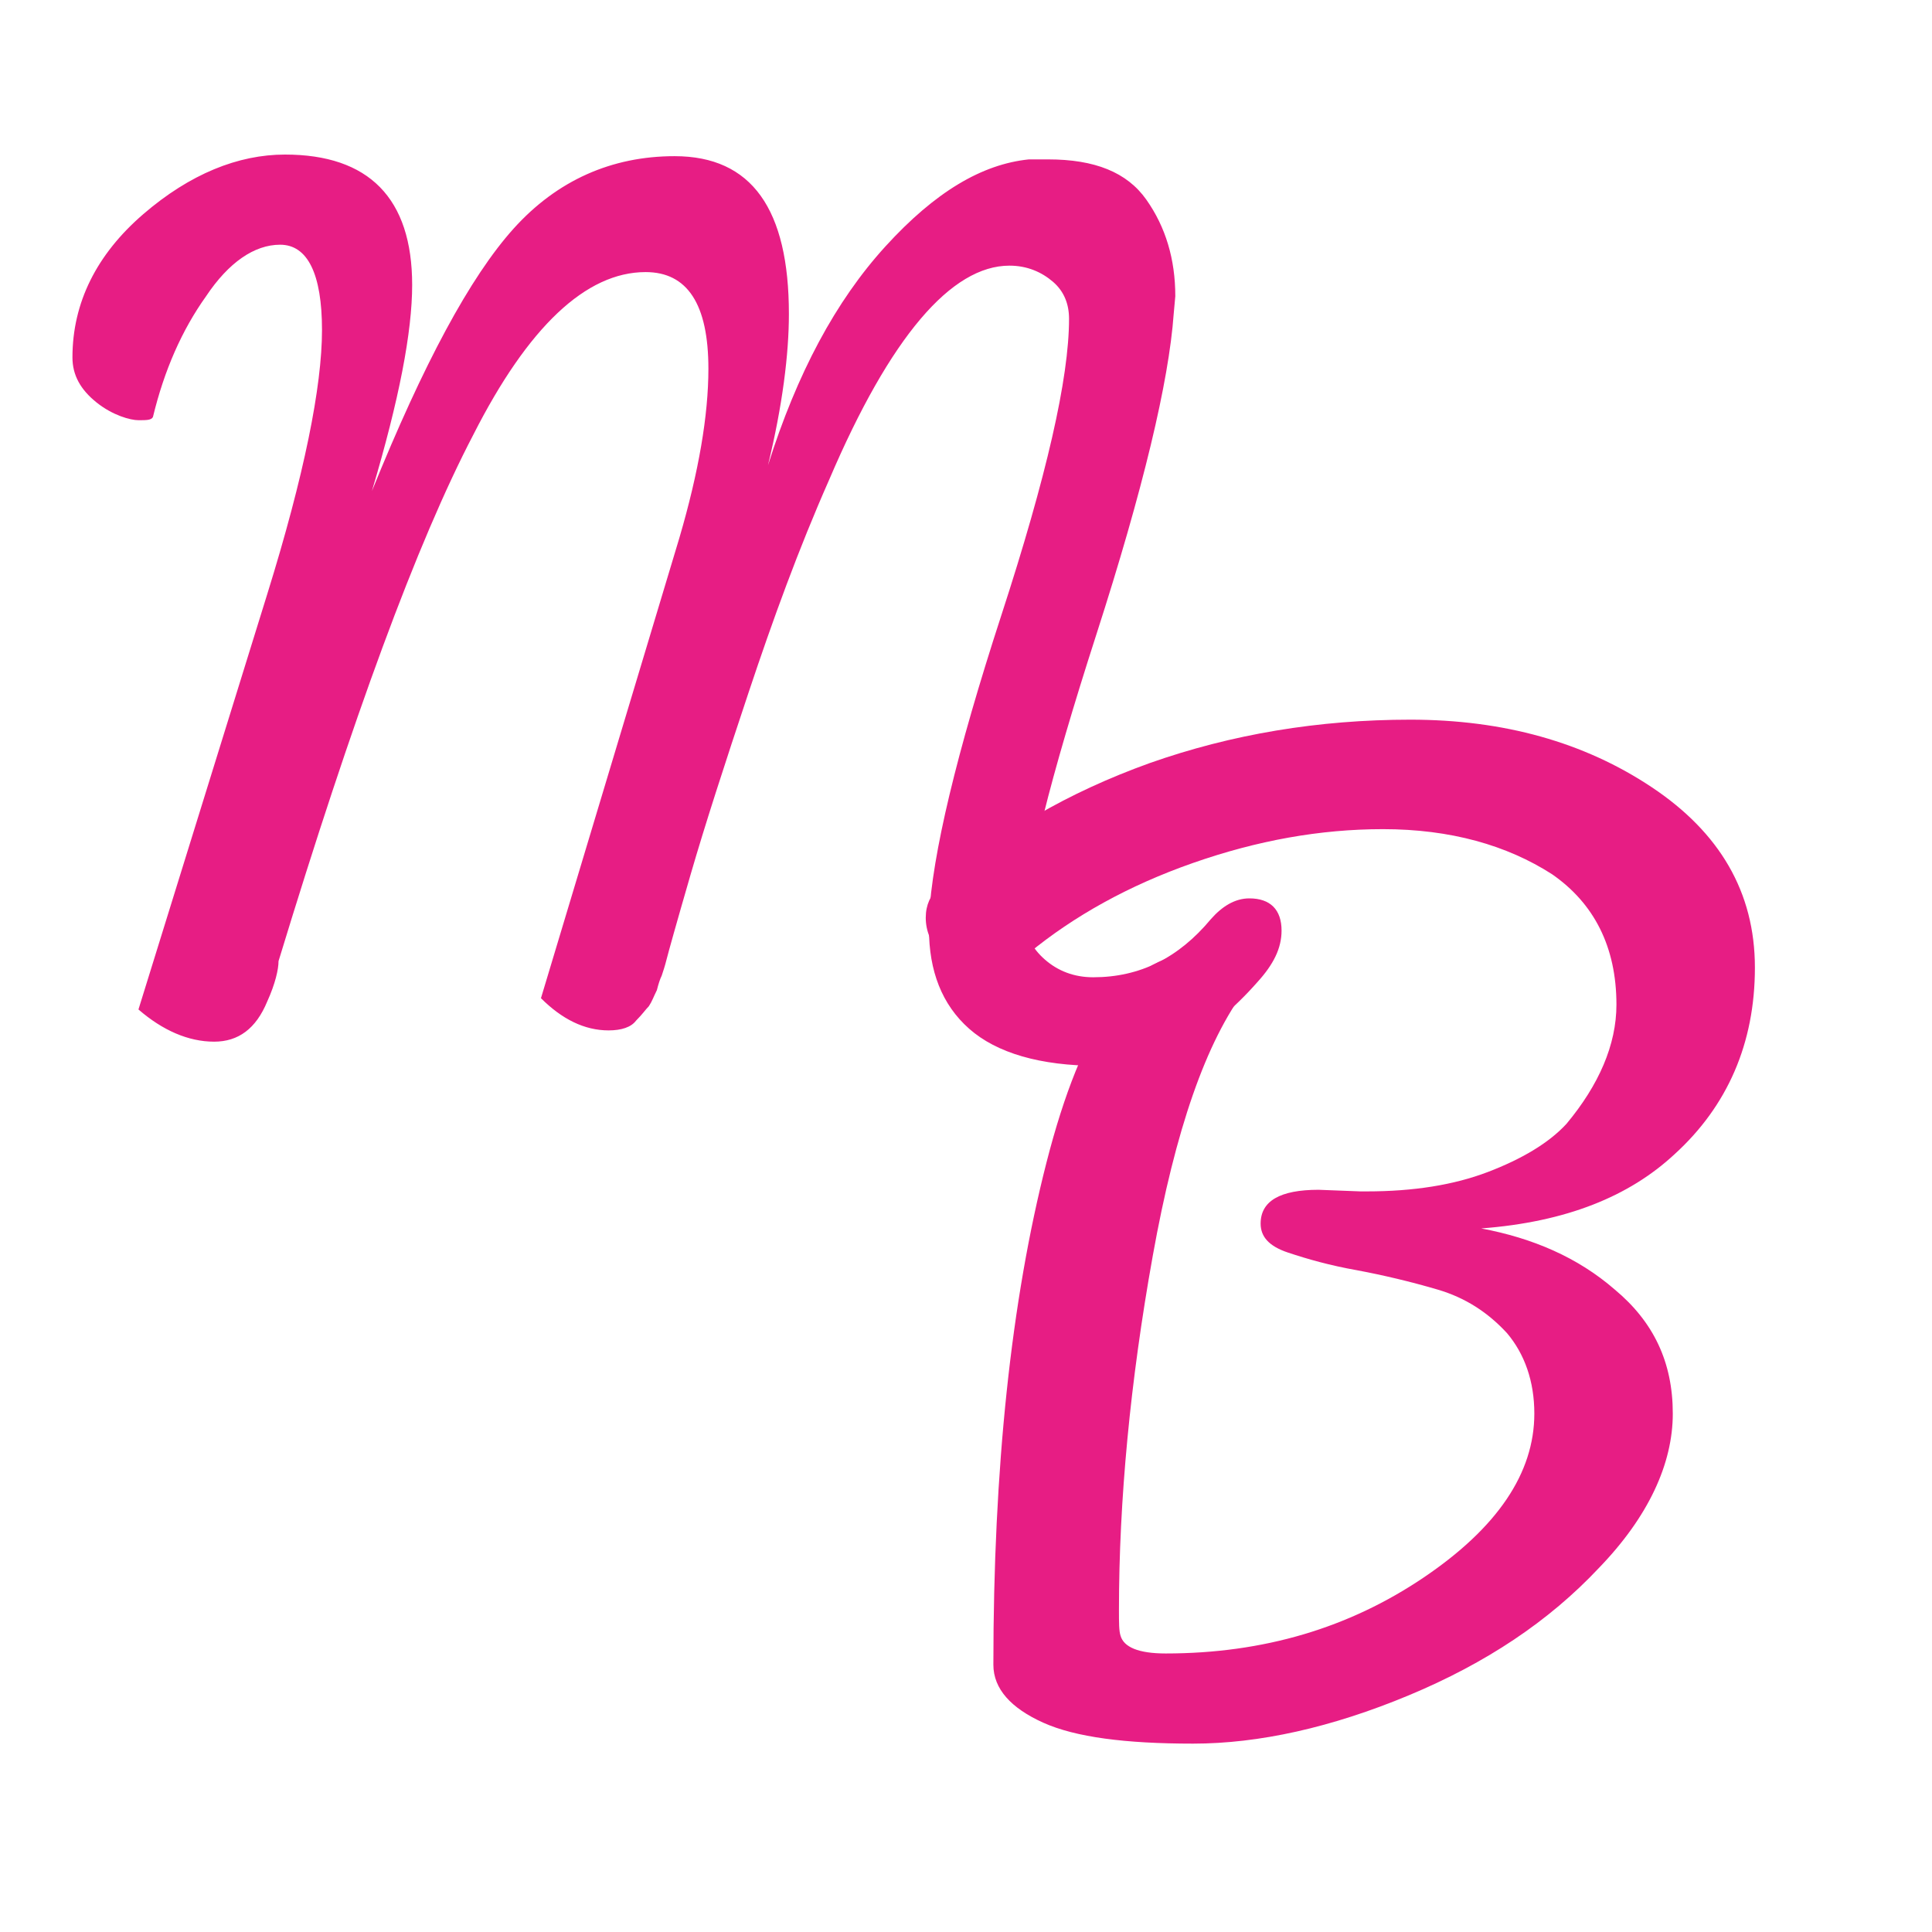
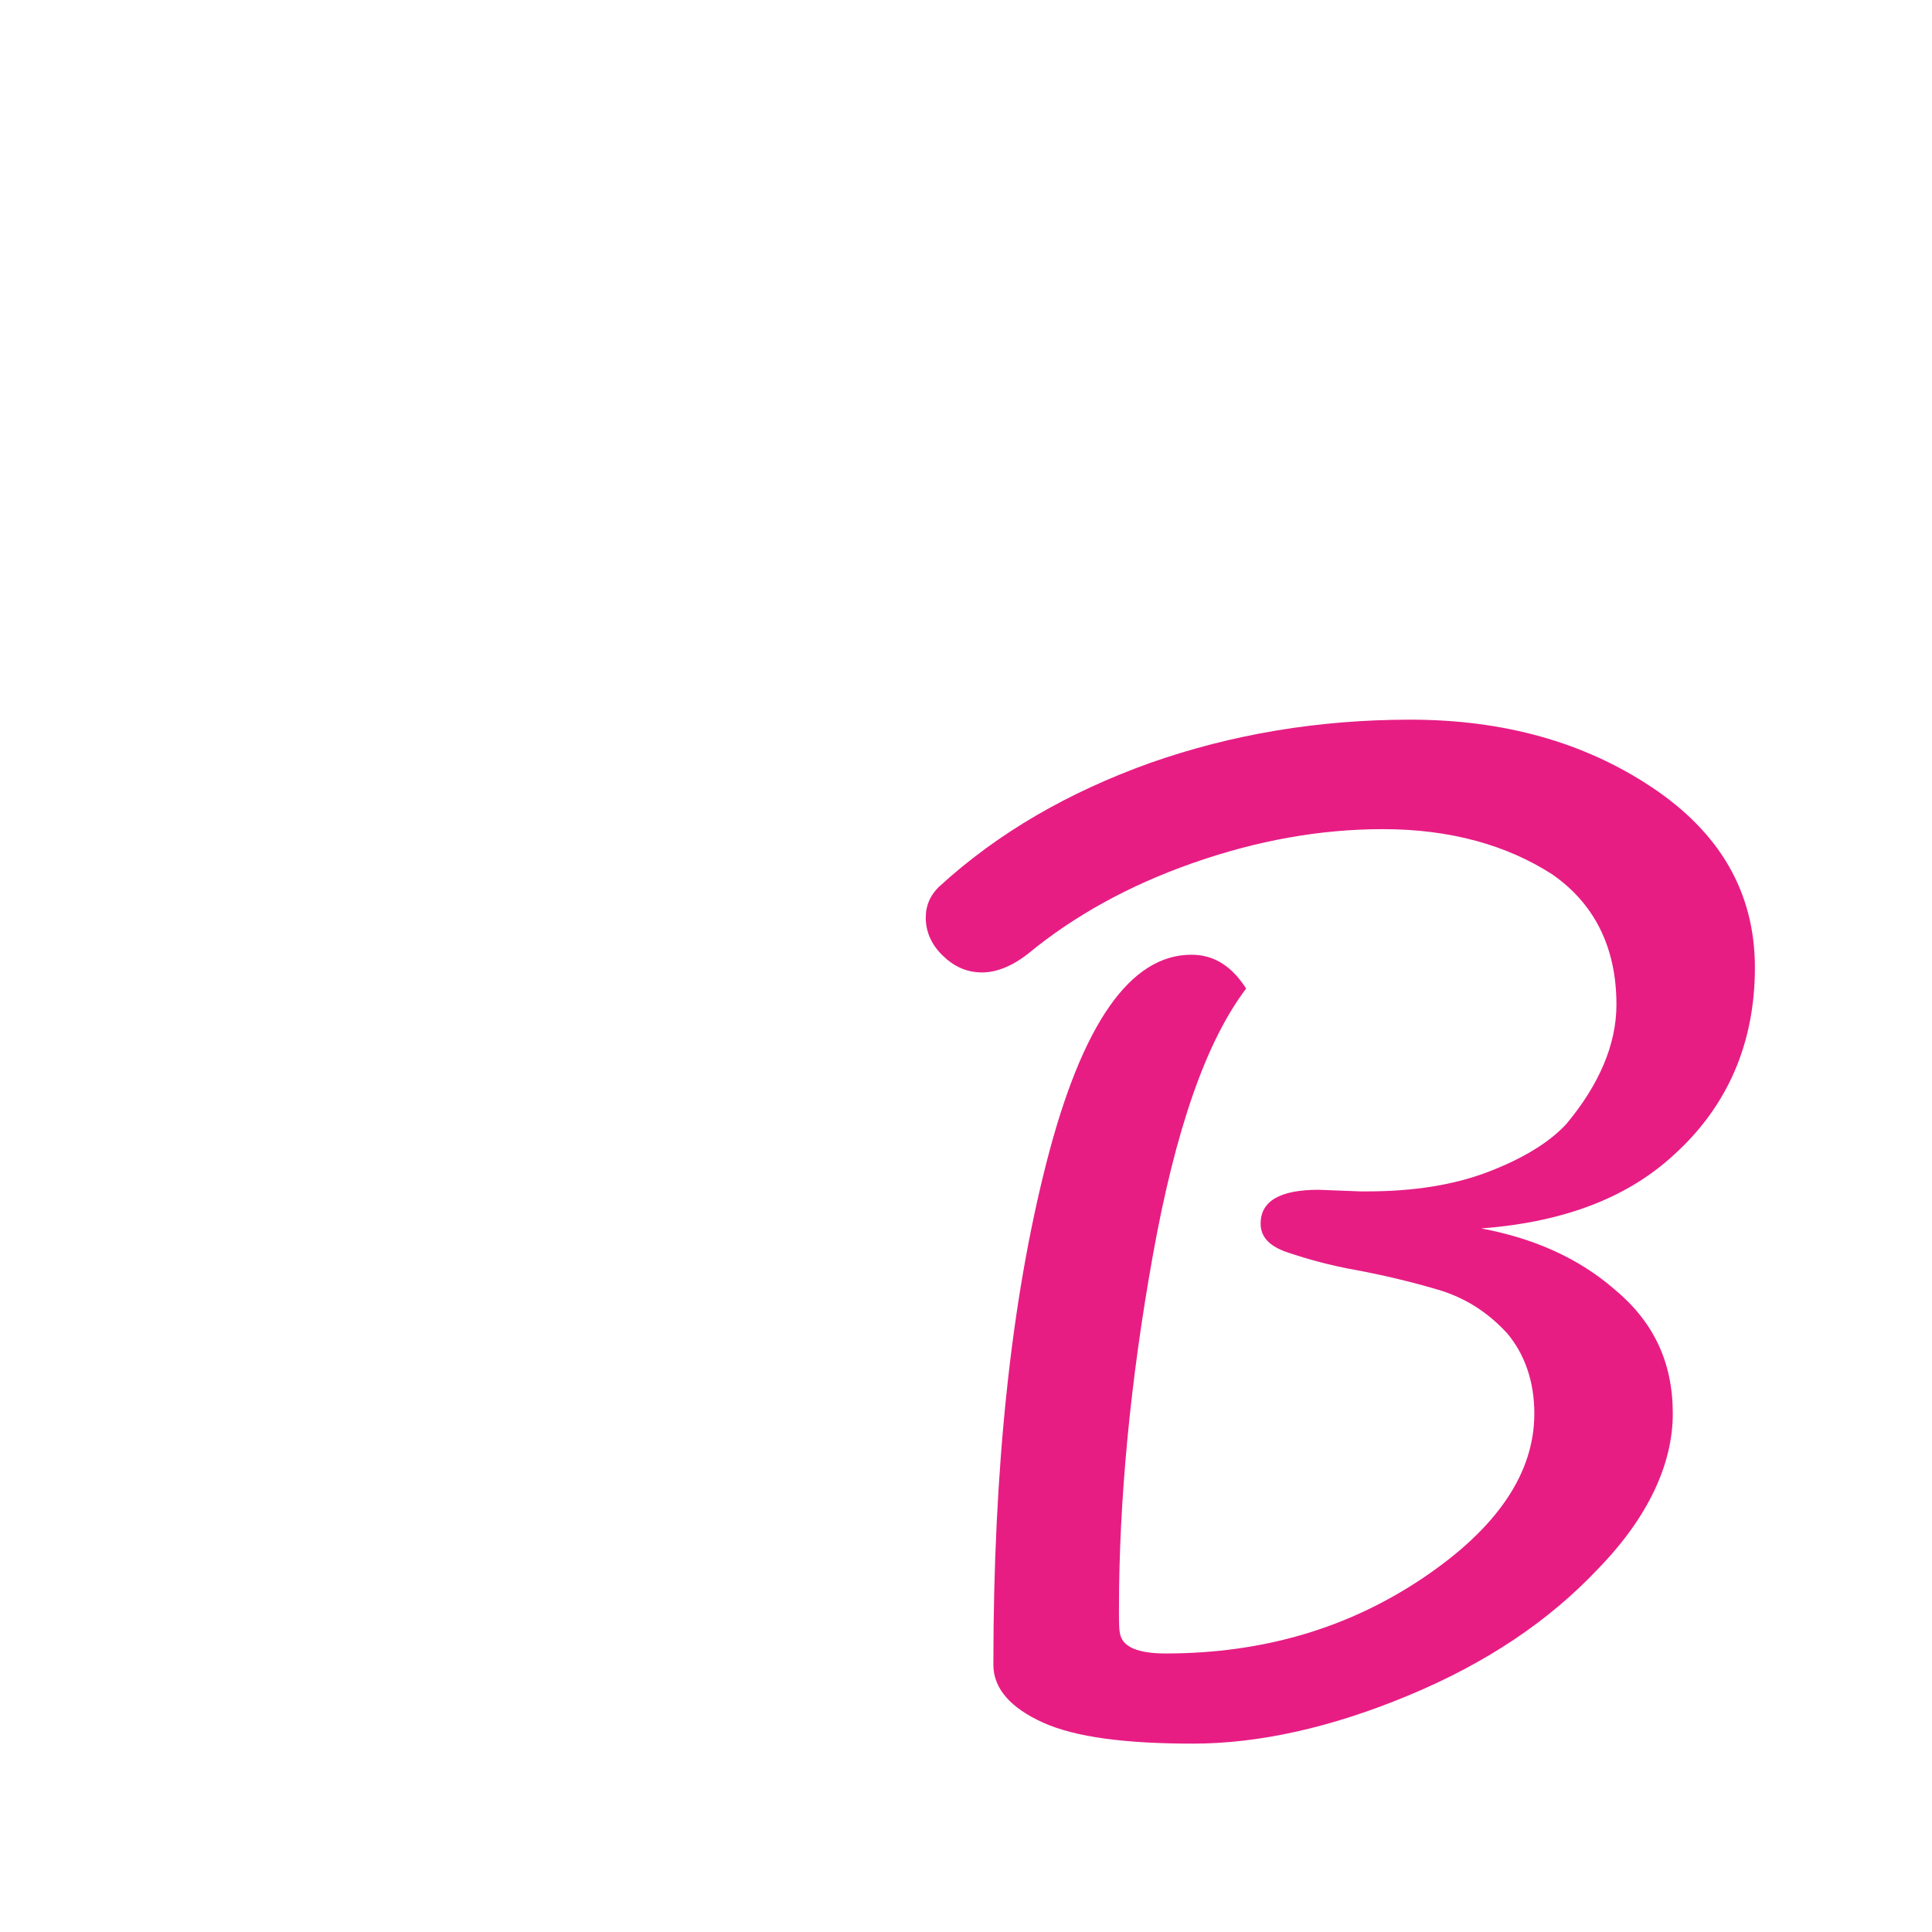
<svg xmlns="http://www.w3.org/2000/svg" version="1.1" id="Слой_1" x="0px" y="0px" viewBox="0 0 120 120" style="enable-background:new 0 0 120 120;" xml:space="preserve">
  <style type="text/css">
	.st0{fill:#E71D84;}
</style>
-   <path class="st0" d="M65.1,9.9c2.9,0,4.9,0.8,6.1,2.5c1.2,1.7,1.8,3.7,1.8,6l-0.1,1.1c-0.3,4.2-1.9,10.9-4.8,19.9  c-2.9,9-4.4,15-4.4,17.8c0,0.9,0.4,1.7,1.2,2.4c0.8,0.7,1.8,1.1,3,1.1c2.9,0,5.3-1.2,7.3-3.6c0.7-0.8,1.5-1.3,2.4-1.3  c1.3,0,2,0.7,2,2c0,1.1-0.5,2.1-1.5,3.2c-3,3.4-6.3,5.2-9.9,5.2c-3.6,0-6.3-0.8-8-2.3c-1.7-1.5-2.5-3.6-2.5-6.2V57  c0.2-3.9,1.7-10.2,4.5-18.8c2.8-8.6,4.2-14.7,4.2-18.4c0-0.9-0.3-1.7-1-2.3c-0.7-0.6-1.6-1-2.7-1c-3.6,0-7.4,4.4-11.2,13.3  c-1.9,4.3-3.5,8.7-5,13.2c-1.5,4.5-2.7,8.2-3.6,11.3c-0.9,3.1-1.4,4.9-1.5,5.3c-0.1,0.4-0.2,0.7-0.3,1c-0.1,0.2-0.2,0.5-0.3,0.9  c-0.2,0.4-0.3,0.7-0.5,1c-0.2,0.2-0.4,0.5-0.8,0.9c-0.3,0.4-0.9,0.6-1.7,0.6c-1.5,0-2.9-0.7-4.2-2l8.6-28.6  c1.2-4.1,1.8-7.6,1.8-10.5c0-4-1.3-6-3.9-6c-3.7,0-7.3,3.4-10.7,10.1c-3.5,6.7-7.5,17.6-12.1,32.7c0,0.5-0.2,1.4-0.7,2.5  c-0.7,1.7-1.8,2.5-3.3,2.5c-1.6,0-3.2-0.7-4.7-2l8-25.8c2.3-7.4,3.4-12.9,3.4-16.4c0-3.5-0.9-5.3-2.6-5.3c-1.6,0-3.2,1.1-4.6,3.2  c-1.5,2.1-2.6,4.6-3.3,7.5c-0.1,0.2-0.4,0.2-0.9,0.2S7,25.8,6,25c-1-0.8-1.5-1.7-1.5-2.8c0-3.4,1.5-6.4,4.4-8.9  c2.9-2.5,5.9-3.7,8.8-3.7c5.2,0,7.9,2.7,7.9,8.1c0,2.9-0.8,7.1-2.5,12.8c3.2-7.9,6.1-13.3,8.8-16.3c2.7-3,6.1-4.5,10-4.5  c4.8,0,7.1,3.3,7.1,9.8c0,2.5-0.4,5.7-1.3,9.4c1.8-5.7,4.2-10.2,7.3-13.6c3.1-3.4,6-5.1,8.9-5.4L65.1,9.9z" />
  <path class="st0" d="M85.9,51.5c-3.9,0-7.8,0.7-11.8,2.1c-4,1.4-7.4,3.3-10.2,5.6c-1,0.8-2,1.2-2.9,1.2c-1,0-1.8-0.4-2.5-1.1  c-0.7-0.7-1-1.5-1-2.3c0-0.8,0.3-1.4,0.8-1.9c3.7-3.4,8.1-5.9,13.1-7.7c5.1-1.8,10.5-2.7,16.2-2.7c5.8,0,10.8,1.4,15,4.2  c4.2,2.8,6.4,6.5,6.4,11.2s-1.7,8.6-5,11.6c-2.8,2.6-6.7,4.2-12,4.6c3.2,0.6,6,1.8,8.3,3.8c2.4,2,3.6,4.5,3.6,7.7  c0,3.1-1.5,6.4-4.6,9.6c-3.1,3.3-7,5.9-11.8,7.9c-4.8,2-9.3,3-13.4,3c-4.2,0-7.3-0.4-9.3-1.3c-2-0.9-3.1-2.1-3.1-3.6  c0-12.2,1.1-22.6,3.3-31.2c2.2-8.6,5.2-12.9,9-12.9c1.4,0,2.5,0.7,3.4,2.1c-2.5,3.3-4.4,8.8-5.8,16.6c-1.4,7.8-2.1,15.2-2.1,22  c0,0.8,0,1.3,0.1,1.6c0.2,0.7,1.1,1.1,2.8,1.1c6.1,0,11.4-1.6,16-4.7c4.6-3.1,6.9-6.5,6.9-10.2c0-2-0.6-3.7-1.7-5  c-1.2-1.3-2.6-2.2-4.3-2.7c-1.7-0.5-3.4-0.9-5-1.2c-1.7-0.3-3.1-0.7-4.3-1.1c-1.2-0.4-1.7-1-1.7-1.8c0-1.4,1.2-2.1,3.6-2.1l2.6,0.1  h0.4c2.9,0,5.4-0.4,7.5-1.2c2.1-0.8,3.8-1.8,4.9-3c2-2.4,3.1-4.9,3.1-7.4c0-3.6-1.4-6.3-4-8.1C93.6,52.5,90.1,51.5,85.9,51.5z" />
</svg>